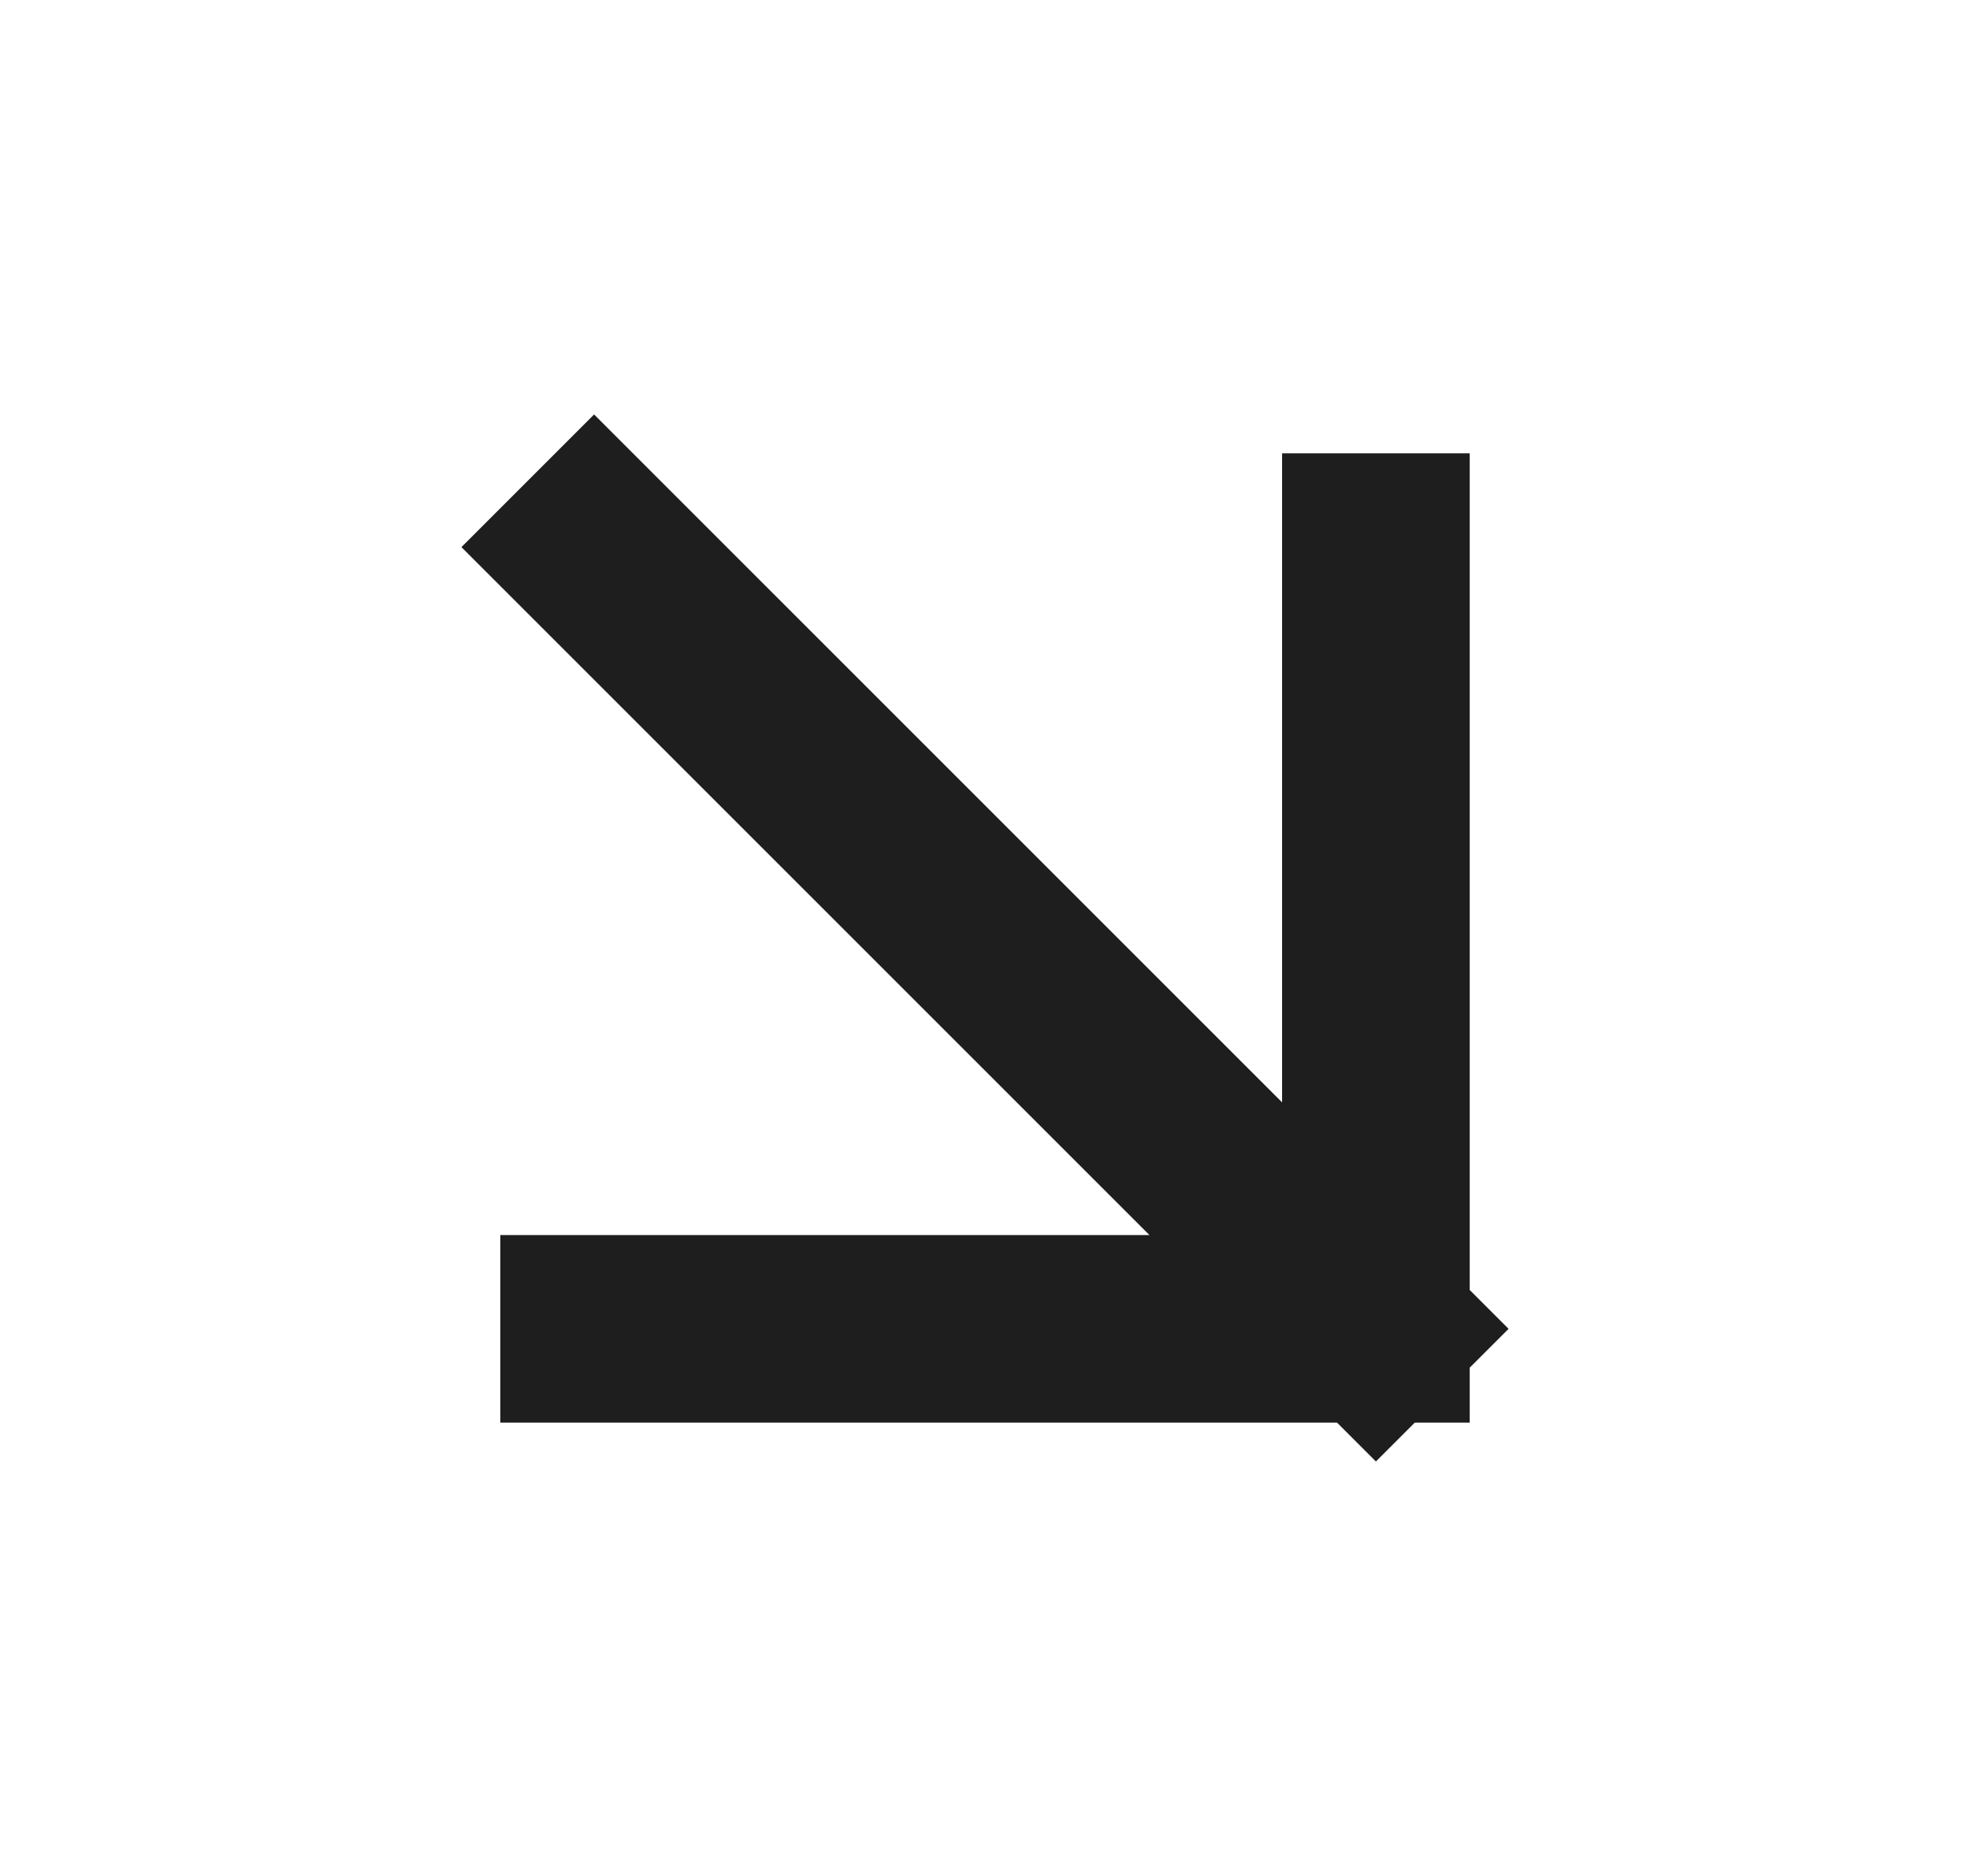
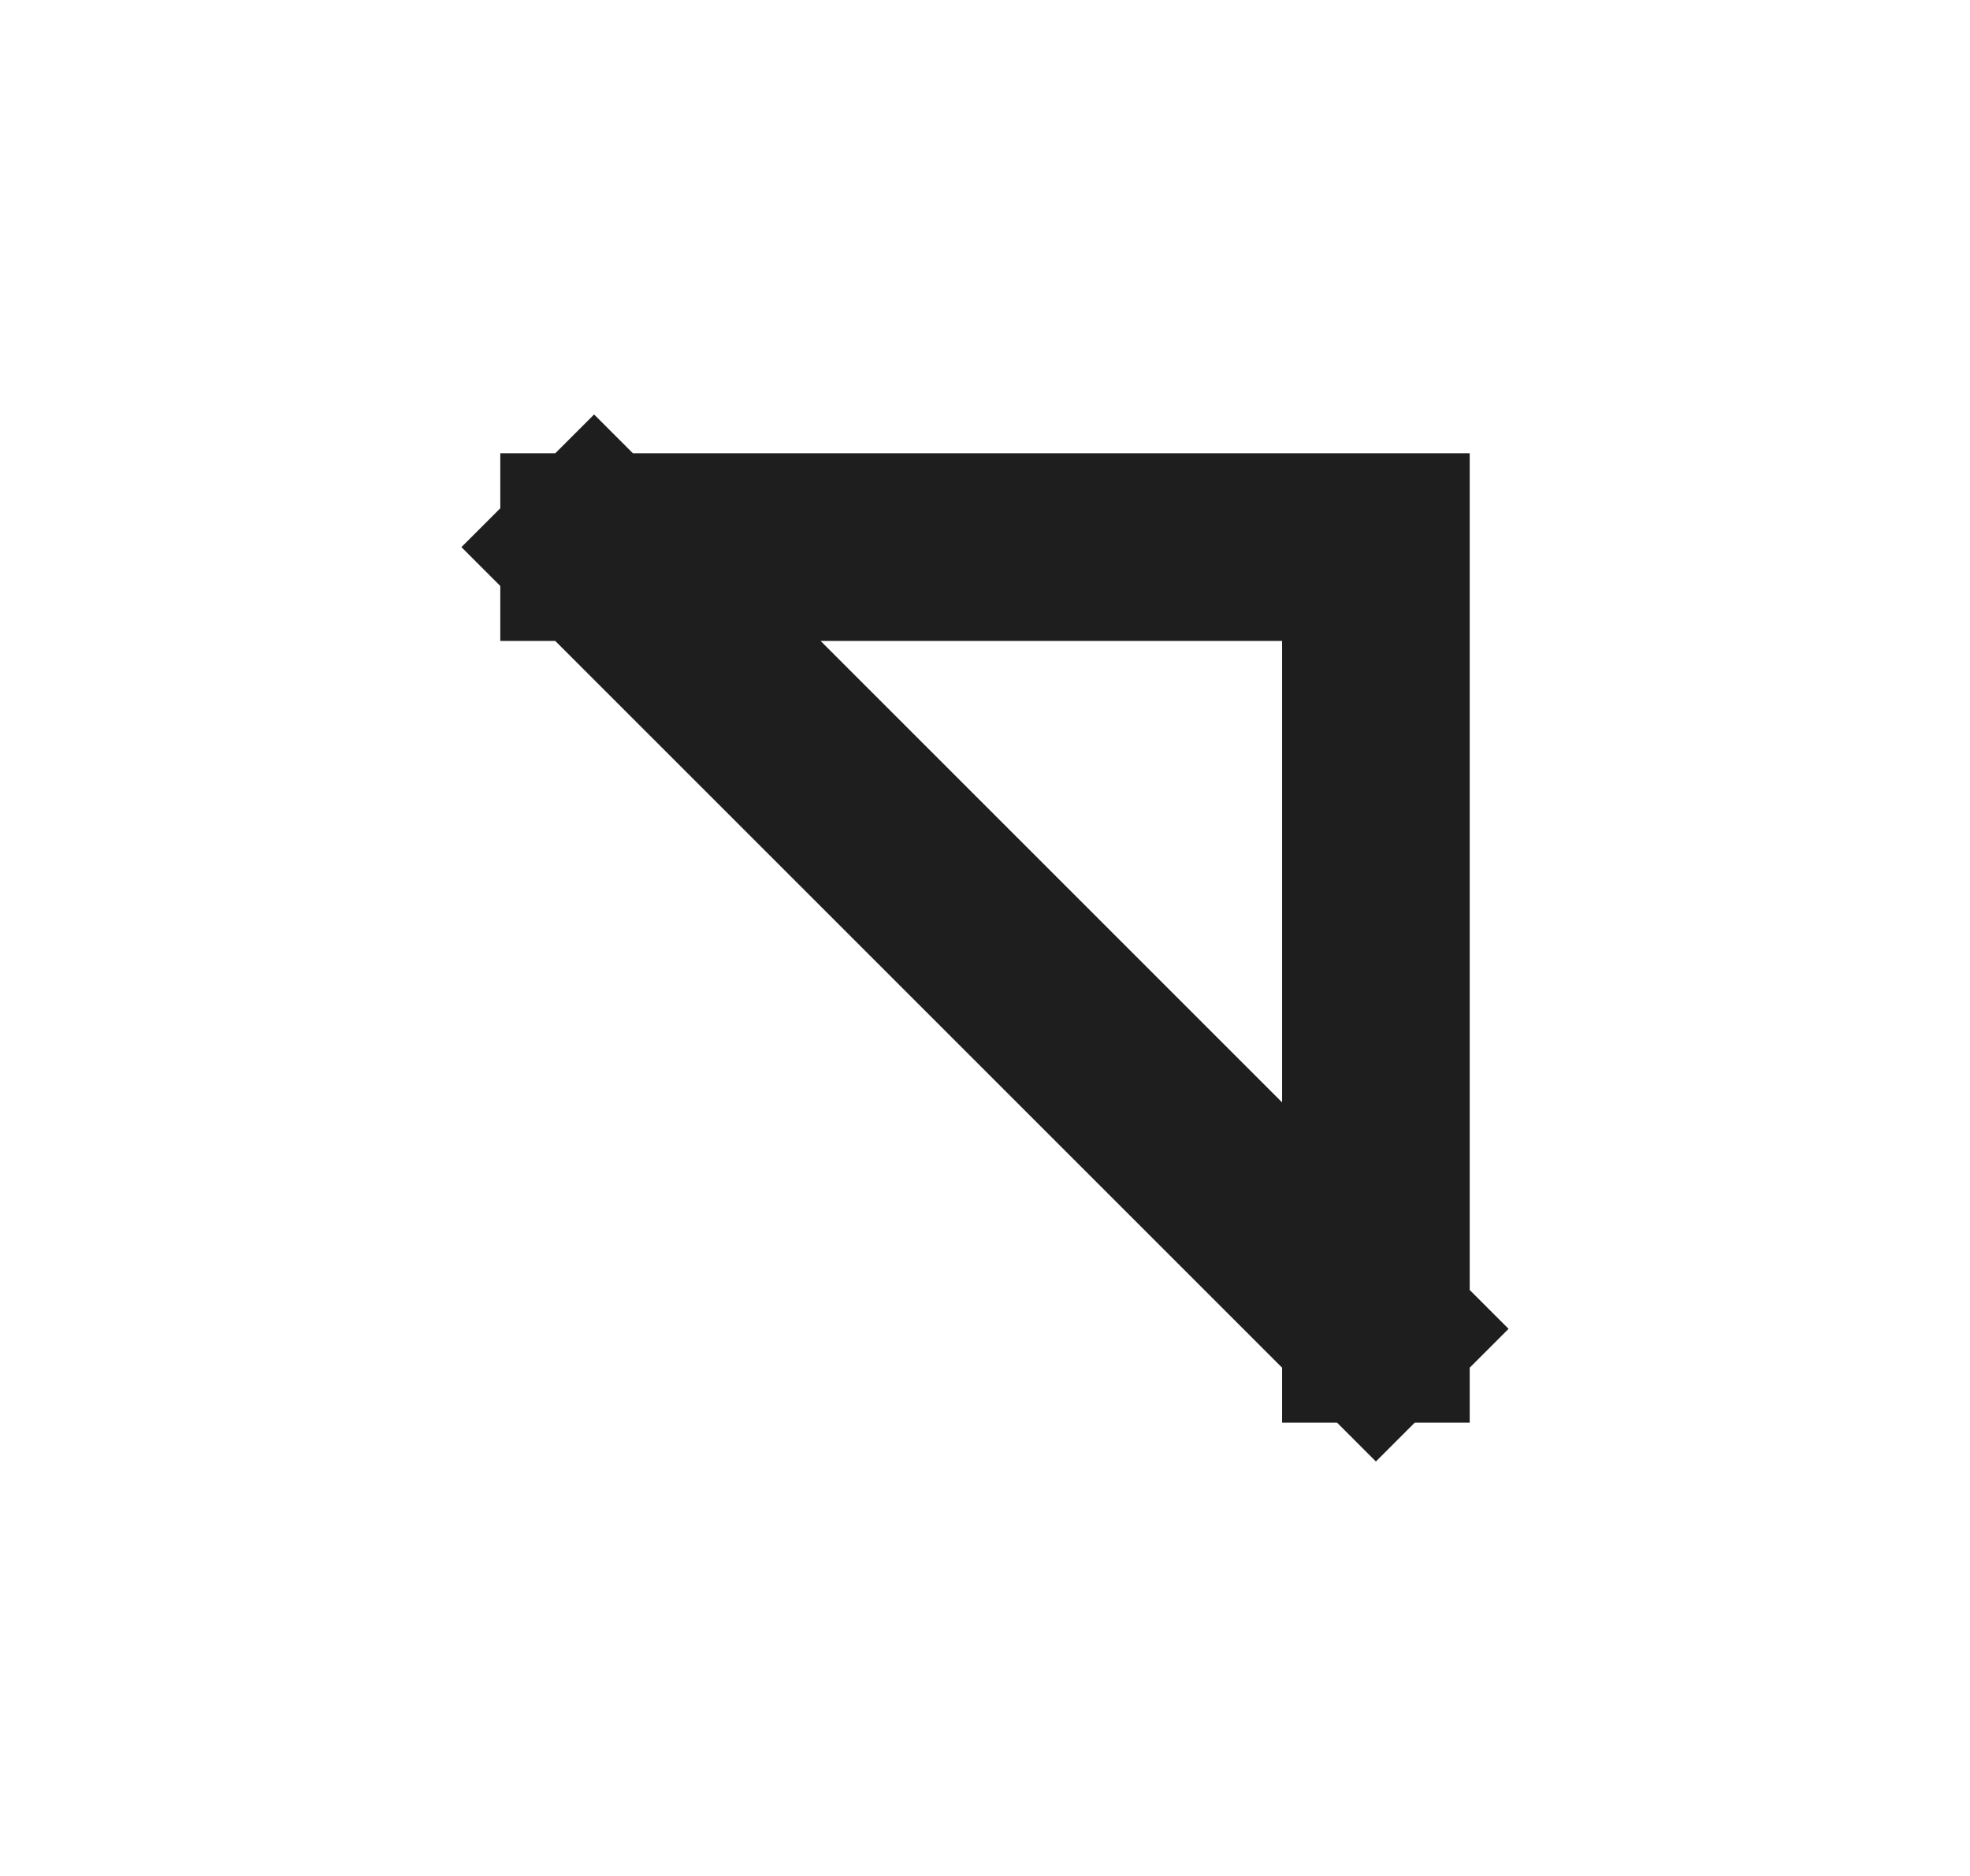
<svg xmlns="http://www.w3.org/2000/svg" width="21" height="20" viewBox="0 0 21 20" fill="none">
-   <path d="M6.333 5.833L14.667 14.167M14.667 14.167V5.833M14.667 14.167H6.333" stroke="#1E1E1E" stroke-width="2" stroke-linecap="square" />
+   <path d="M6.333 5.833L14.667 14.167M14.667 14.167V5.833H6.333" stroke="#1E1E1E" stroke-width="2" stroke-linecap="square" />
</svg>